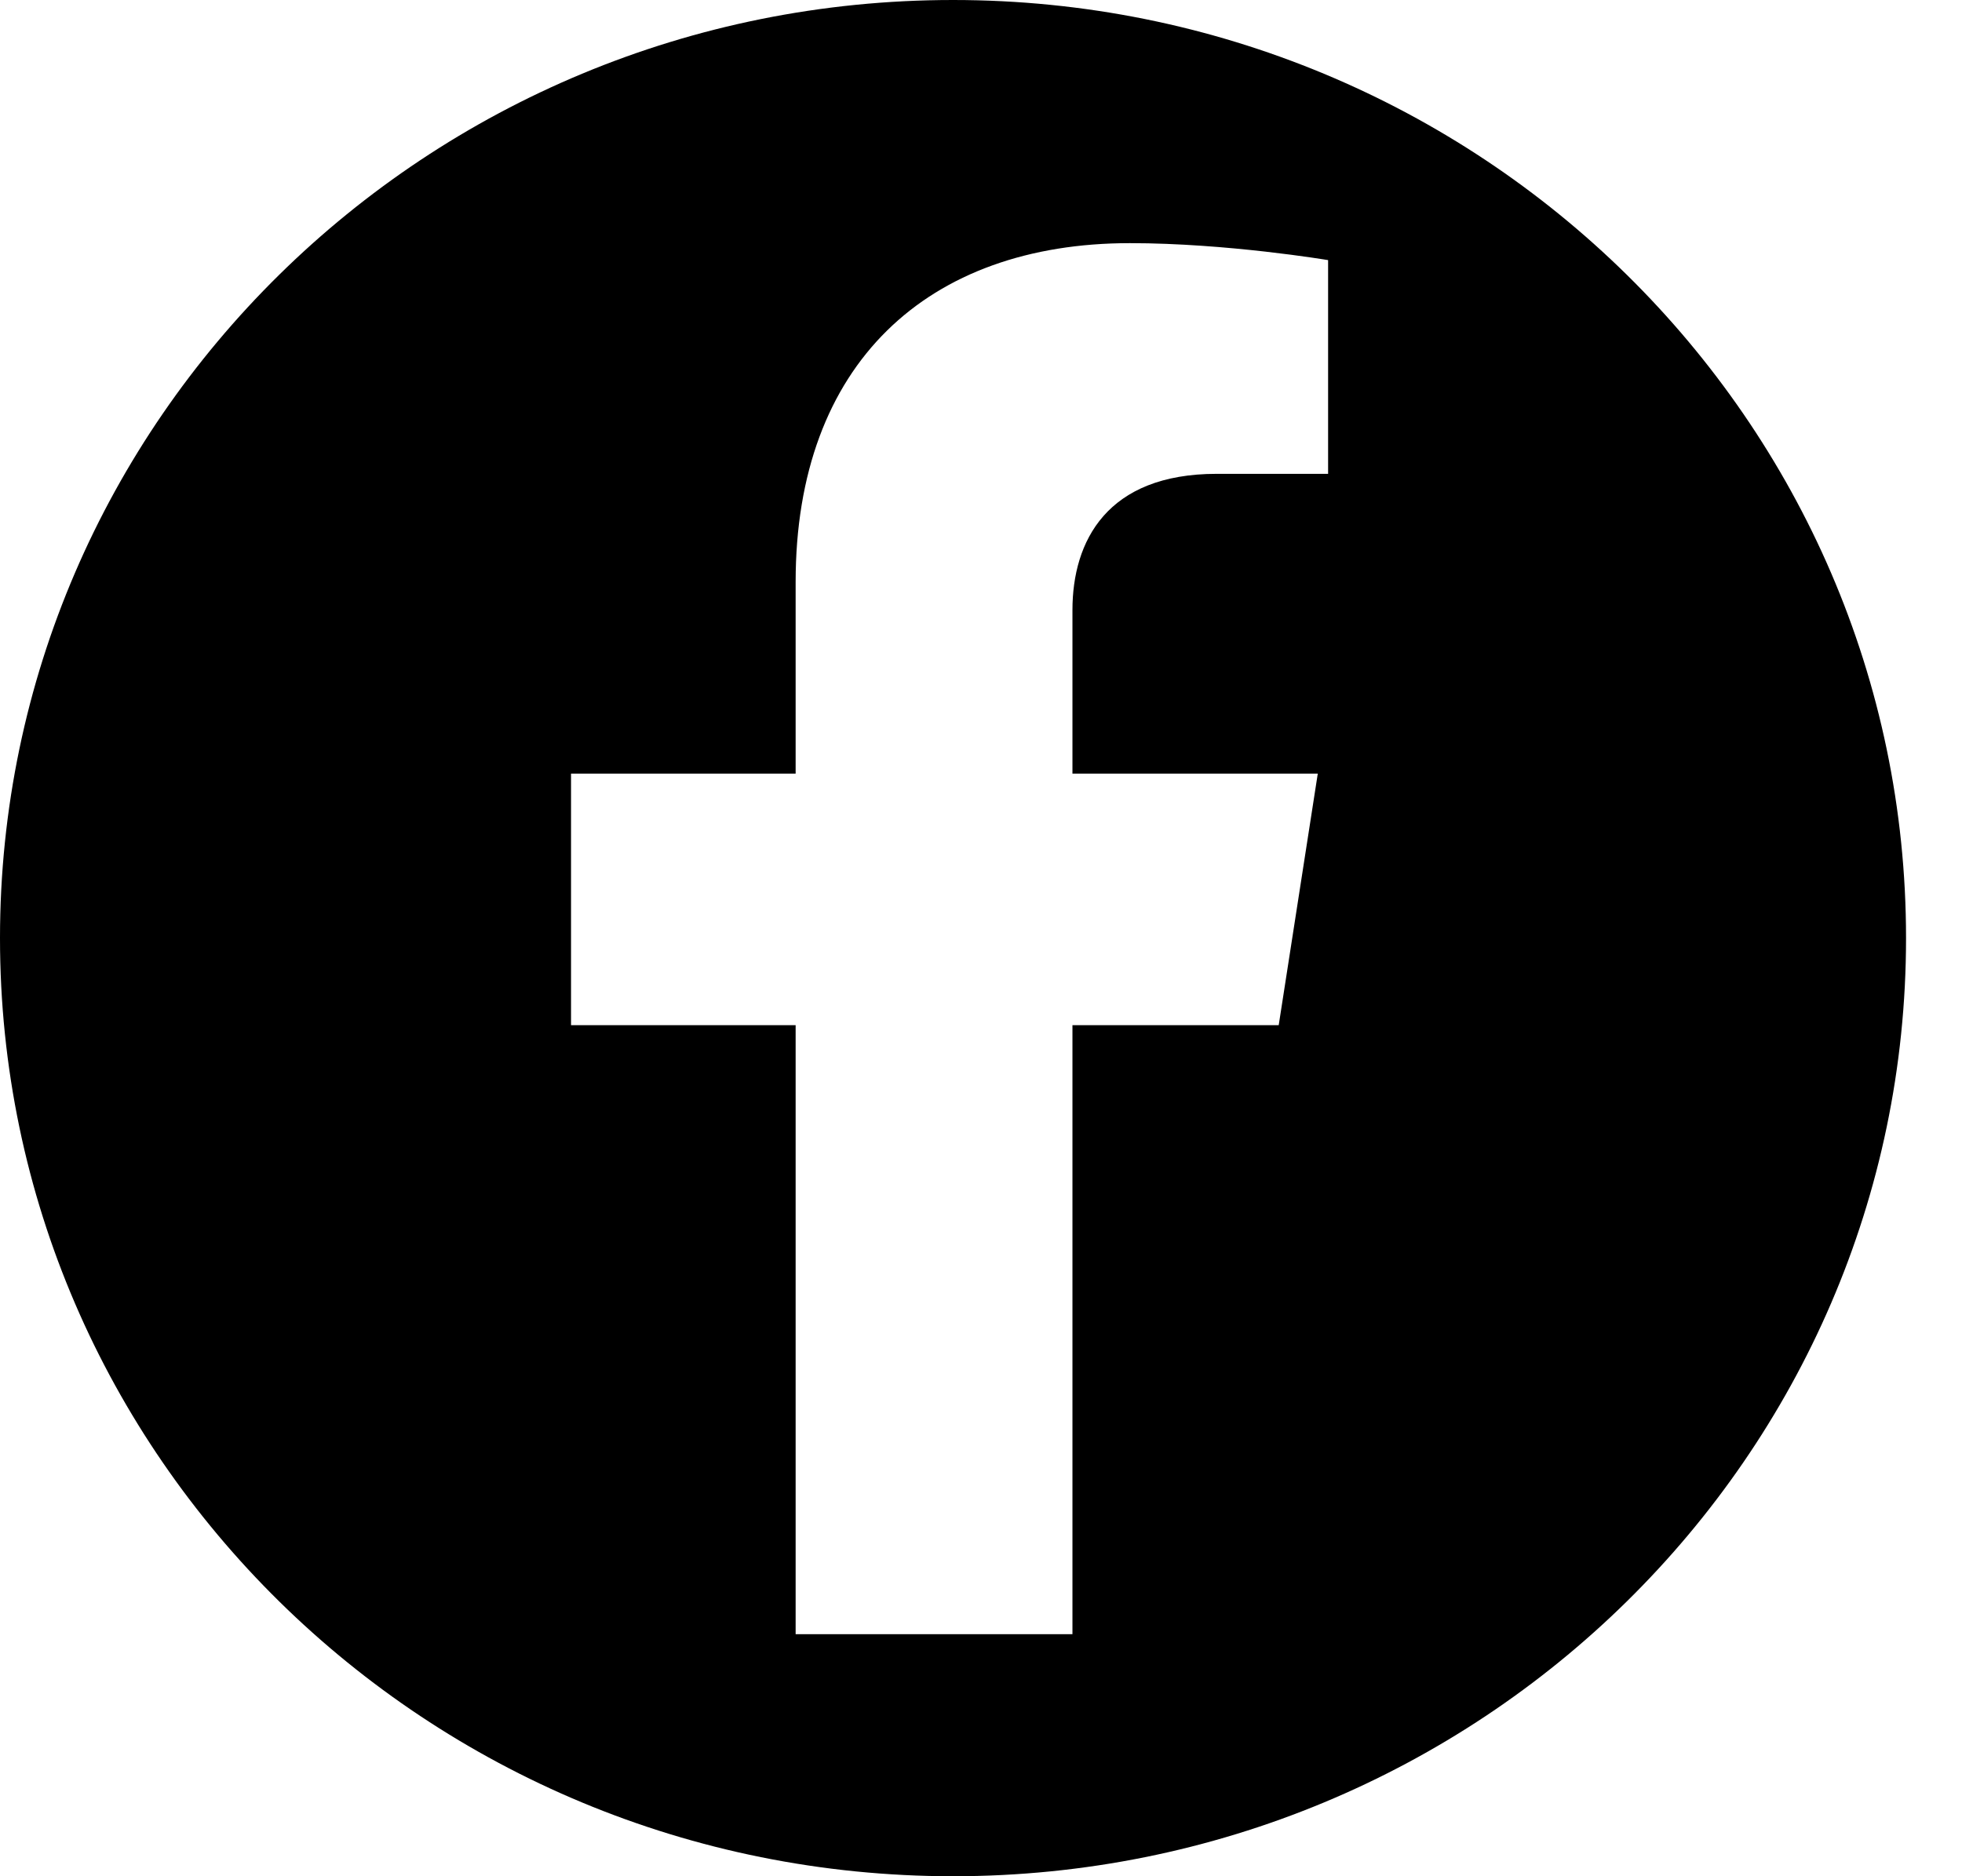
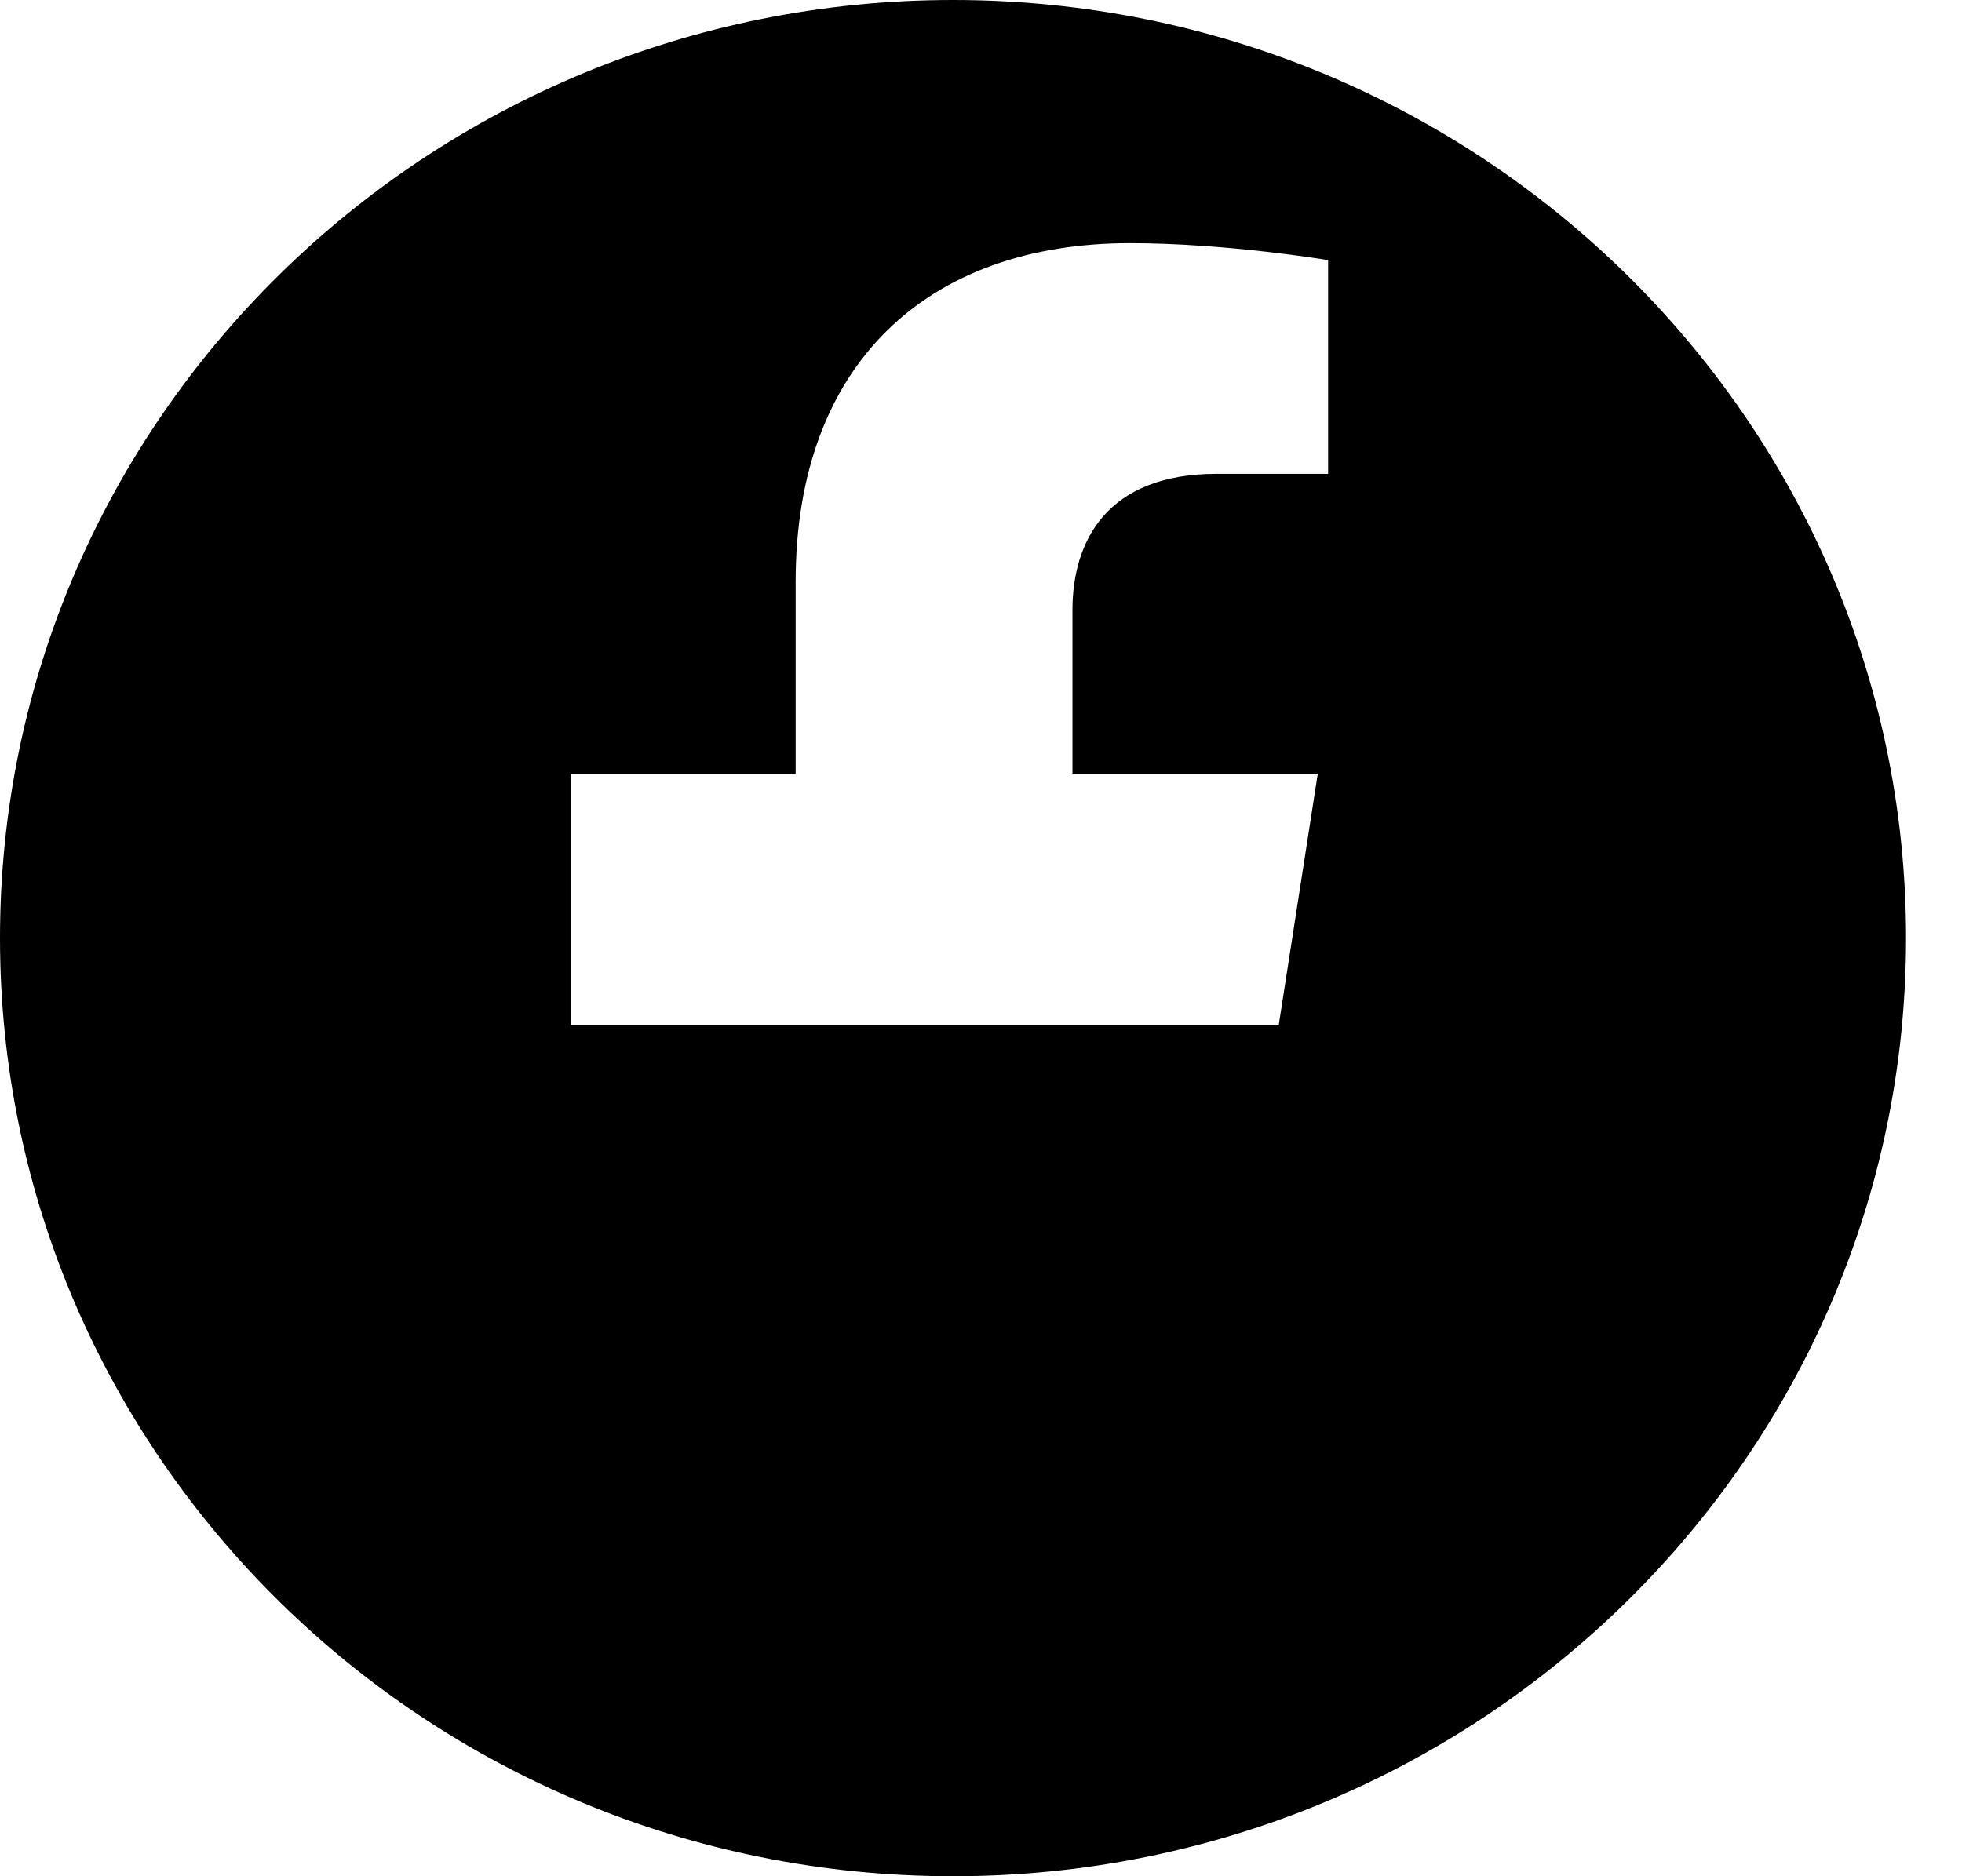
<svg xmlns="http://www.w3.org/2000/svg" width="23" height="22" viewBox="0 0 23 22" fill="none">
-   <path d="M11.172 0C5.003 0 0 4.926 0 11C0 17.073 5.003 22 11.172 22C17.34 22 22.344 17.073 22.344 11C22.344 4.926 17.34 0 11.172 0ZM15.569 5.556H14.263C12.976 5.556 12.572 6.345 12.572 7.154V9.071H15.448L14.99 12.021H12.572V19.162H9.327V12.021H6.694V9.071H9.327V6.823C9.327 4.263 10.876 2.851 13.246 2.851C14.384 2.851 15.569 3.05 15.569 3.05V5.563V5.556Z" fill="black" />
+   <path d="M11.172 0C5.003 0 0 4.926 0 11C0 17.073 5.003 22 11.172 22C17.34 22 22.344 17.073 22.344 11C22.344 4.926 17.34 0 11.172 0ZM15.569 5.556H14.263C12.976 5.556 12.572 6.345 12.572 7.154V9.071H15.448L14.99 12.021H12.572H9.327V12.021H6.694V9.071H9.327V6.823C9.327 4.263 10.876 2.851 13.246 2.851C14.384 2.851 15.569 3.05 15.569 3.05V5.563V5.556Z" fill="black" />
</svg>